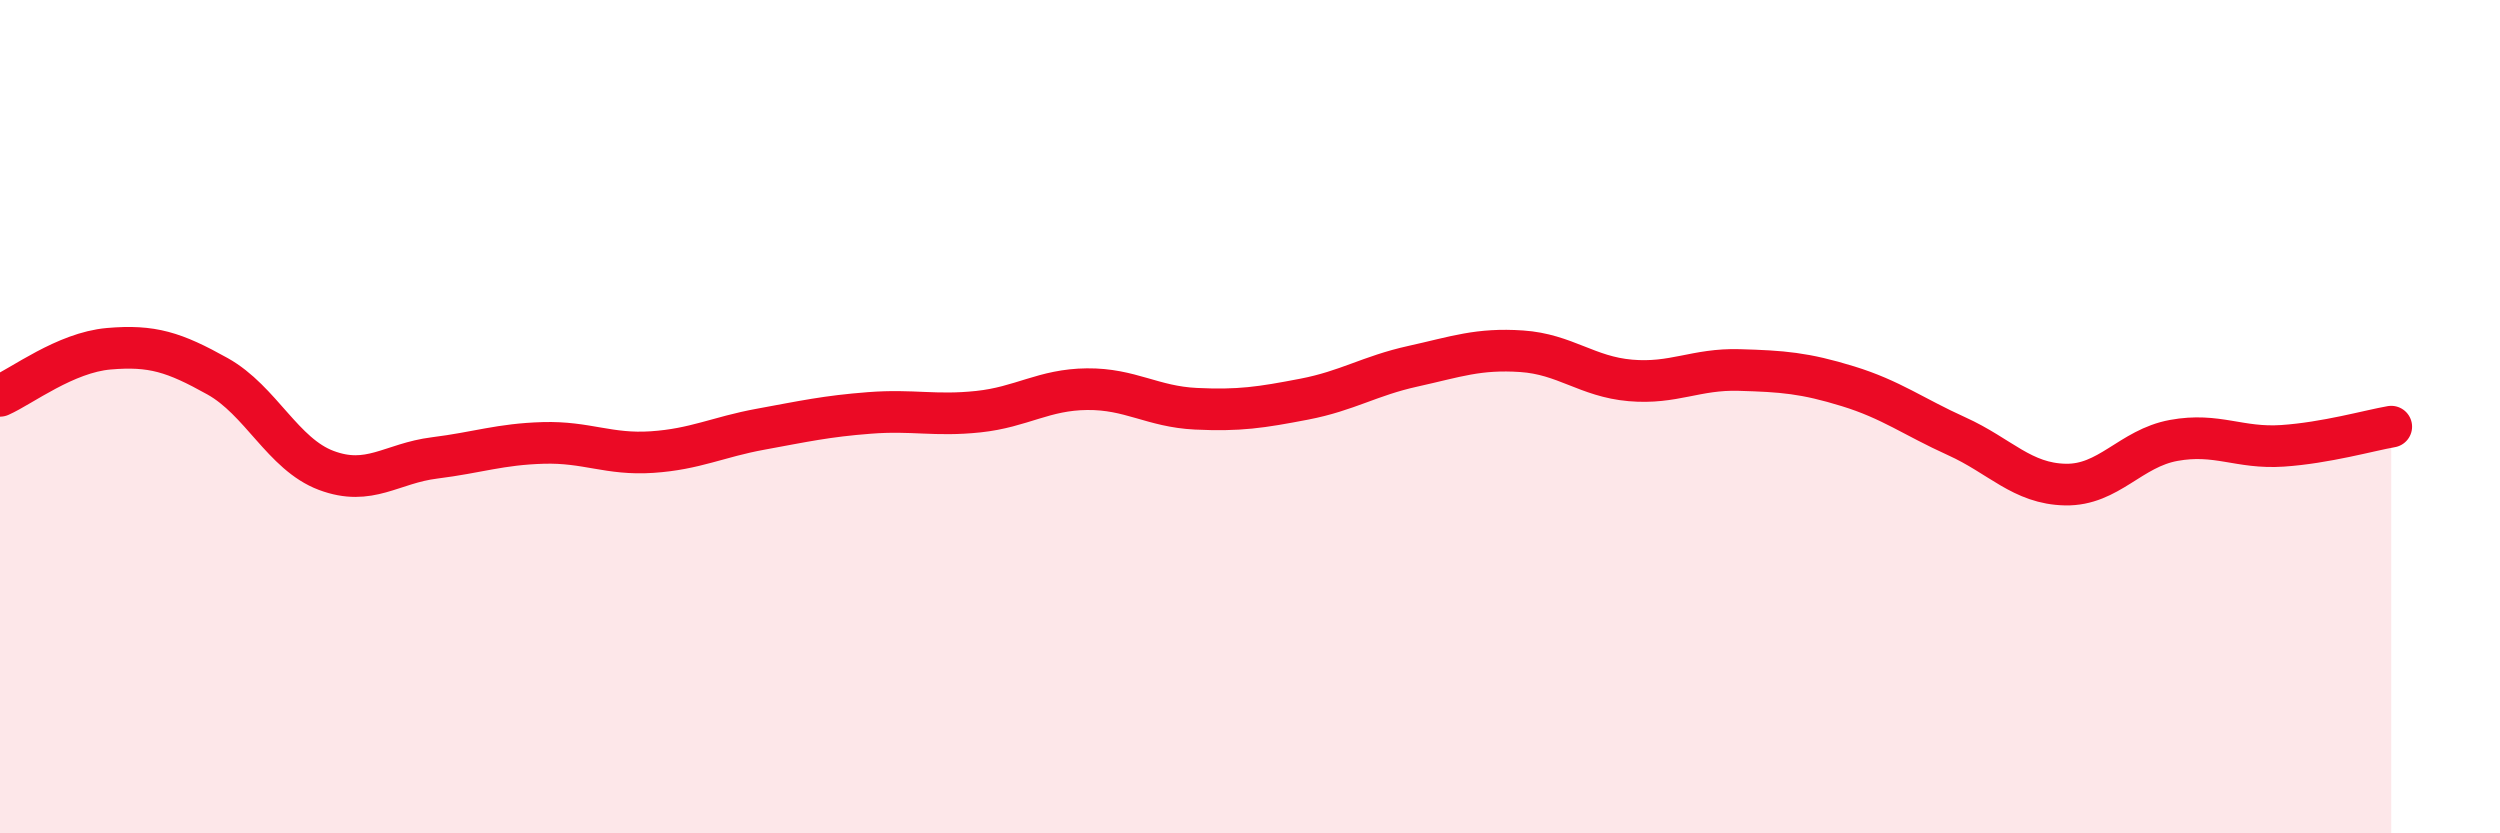
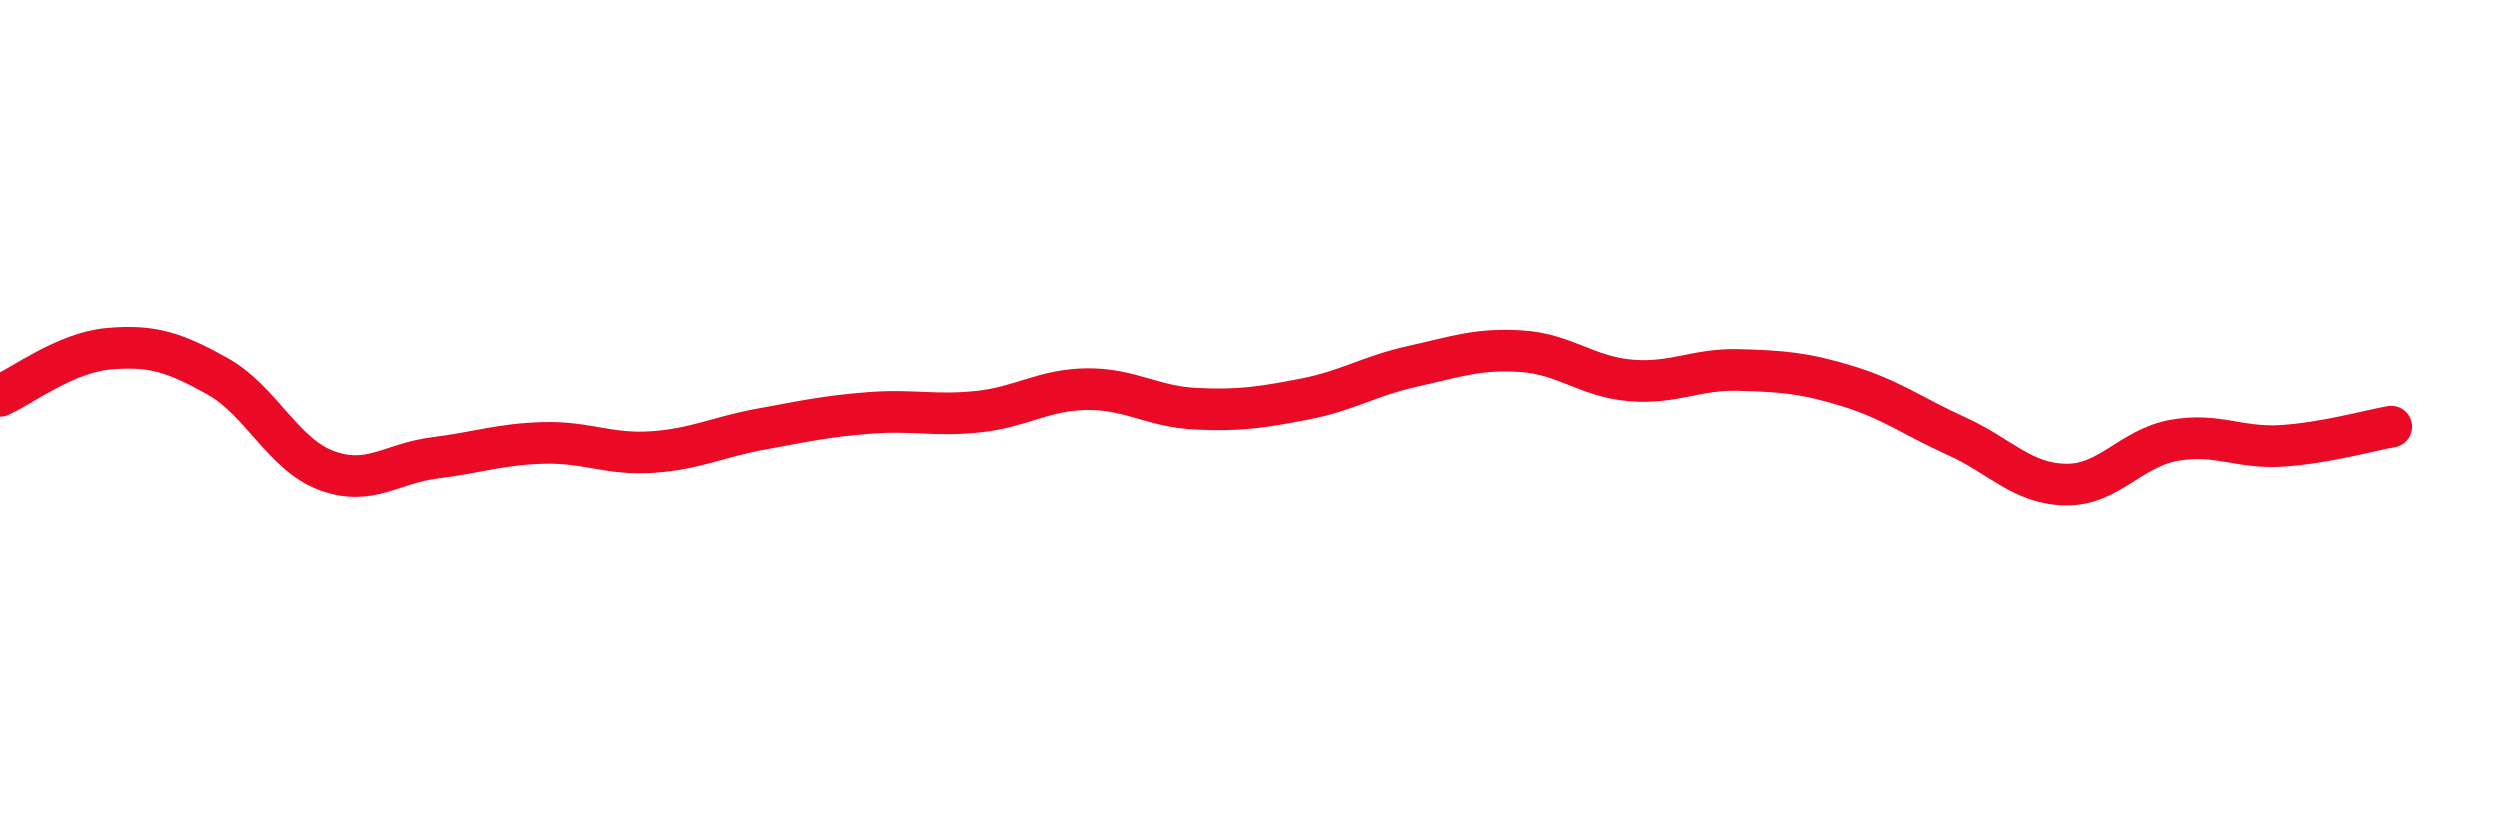
<svg xmlns="http://www.w3.org/2000/svg" width="60" height="20" viewBox="0 0 60 20">
-   <path d="M 0,9.5 C 0.52,9.27 1.57,8.46 2.61,8.37 C 3.65,8.28 4.18,8.45 5.22,9.03 C 6.26,9.61 6.79,10.9 7.83,11.29 C 8.87,11.68 9.39,11.12 10.43,10.99 C 11.47,10.86 12,10.66 13.04,10.63 C 14.08,10.6 14.61,10.92 15.65,10.85 C 16.69,10.78 17.22,10.49 18.26,10.3 C 19.3,10.11 19.83,9.99 20.87,9.91 C 21.91,9.83 22.44,9.99 23.48,9.88 C 24.52,9.77 25.05,9.35 26.09,9.34 C 27.13,9.33 27.66,9.76 28.7,9.81 C 29.74,9.86 30.26,9.78 31.3,9.58 C 32.34,9.38 32.87,9.02 33.91,8.79 C 34.95,8.56 35.48,8.36 36.52,8.43 C 37.56,8.5 38.09,9.04 39.13,9.13 C 40.17,9.22 40.7,8.85 41.74,8.88 C 42.78,8.91 43.31,8.95 44.35,9.27 C 45.39,9.59 45.92,10 46.96,10.47 C 48,10.94 48.53,11.61 49.57,11.63 C 50.61,11.65 51.13,10.76 52.17,10.57 C 53.21,10.38 53.74,10.77 54.78,10.7 C 55.82,10.63 56.87,10.33 57.39,10.24L57.39 20L0 20Z" fill="#EB0A25" opacity="0.1" stroke-linecap="round" stroke-linejoin="round" />
  <path d="M 0,9.5 C 0.52,9.27 1.57,8.46 2.61,8.37 C 3.65,8.28 4.18,8.45 5.22,9.03 C 6.26,9.61 6.79,10.9 7.83,11.29 C 8.87,11.68 9.39,11.12 10.43,10.99 C 11.47,10.86 12,10.66 13.04,10.63 C 14.08,10.6 14.61,10.92 15.65,10.85 C 16.69,10.78 17.22,10.49 18.26,10.3 C 19.3,10.11 19.83,9.99 20.87,9.91 C 21.91,9.83 22.44,9.99 23.48,9.88 C 24.52,9.77 25.05,9.35 26.09,9.34 C 27.13,9.33 27.66,9.76 28.7,9.81 C 29.74,9.86 30.26,9.78 31.3,9.58 C 32.34,9.38 32.87,9.02 33.91,8.79 C 34.95,8.56 35.48,8.36 36.52,8.43 C 37.56,8.5 38.09,9.04 39.13,9.13 C 40.17,9.22 40.7,8.85 41.74,8.88 C 42.78,8.91 43.31,8.95 44.35,9.27 C 45.39,9.59 45.92,10 46.96,10.47 C 48,10.94 48.53,11.61 49.57,11.63 C 50.61,11.65 51.13,10.76 52.17,10.57 C 53.21,10.38 53.74,10.77 54.78,10.7 C 55.82,10.63 56.87,10.33 57.39,10.24" stroke="#EB0A25" stroke-width="1" fill="none" stroke-linecap="round" stroke-linejoin="round" />
</svg>